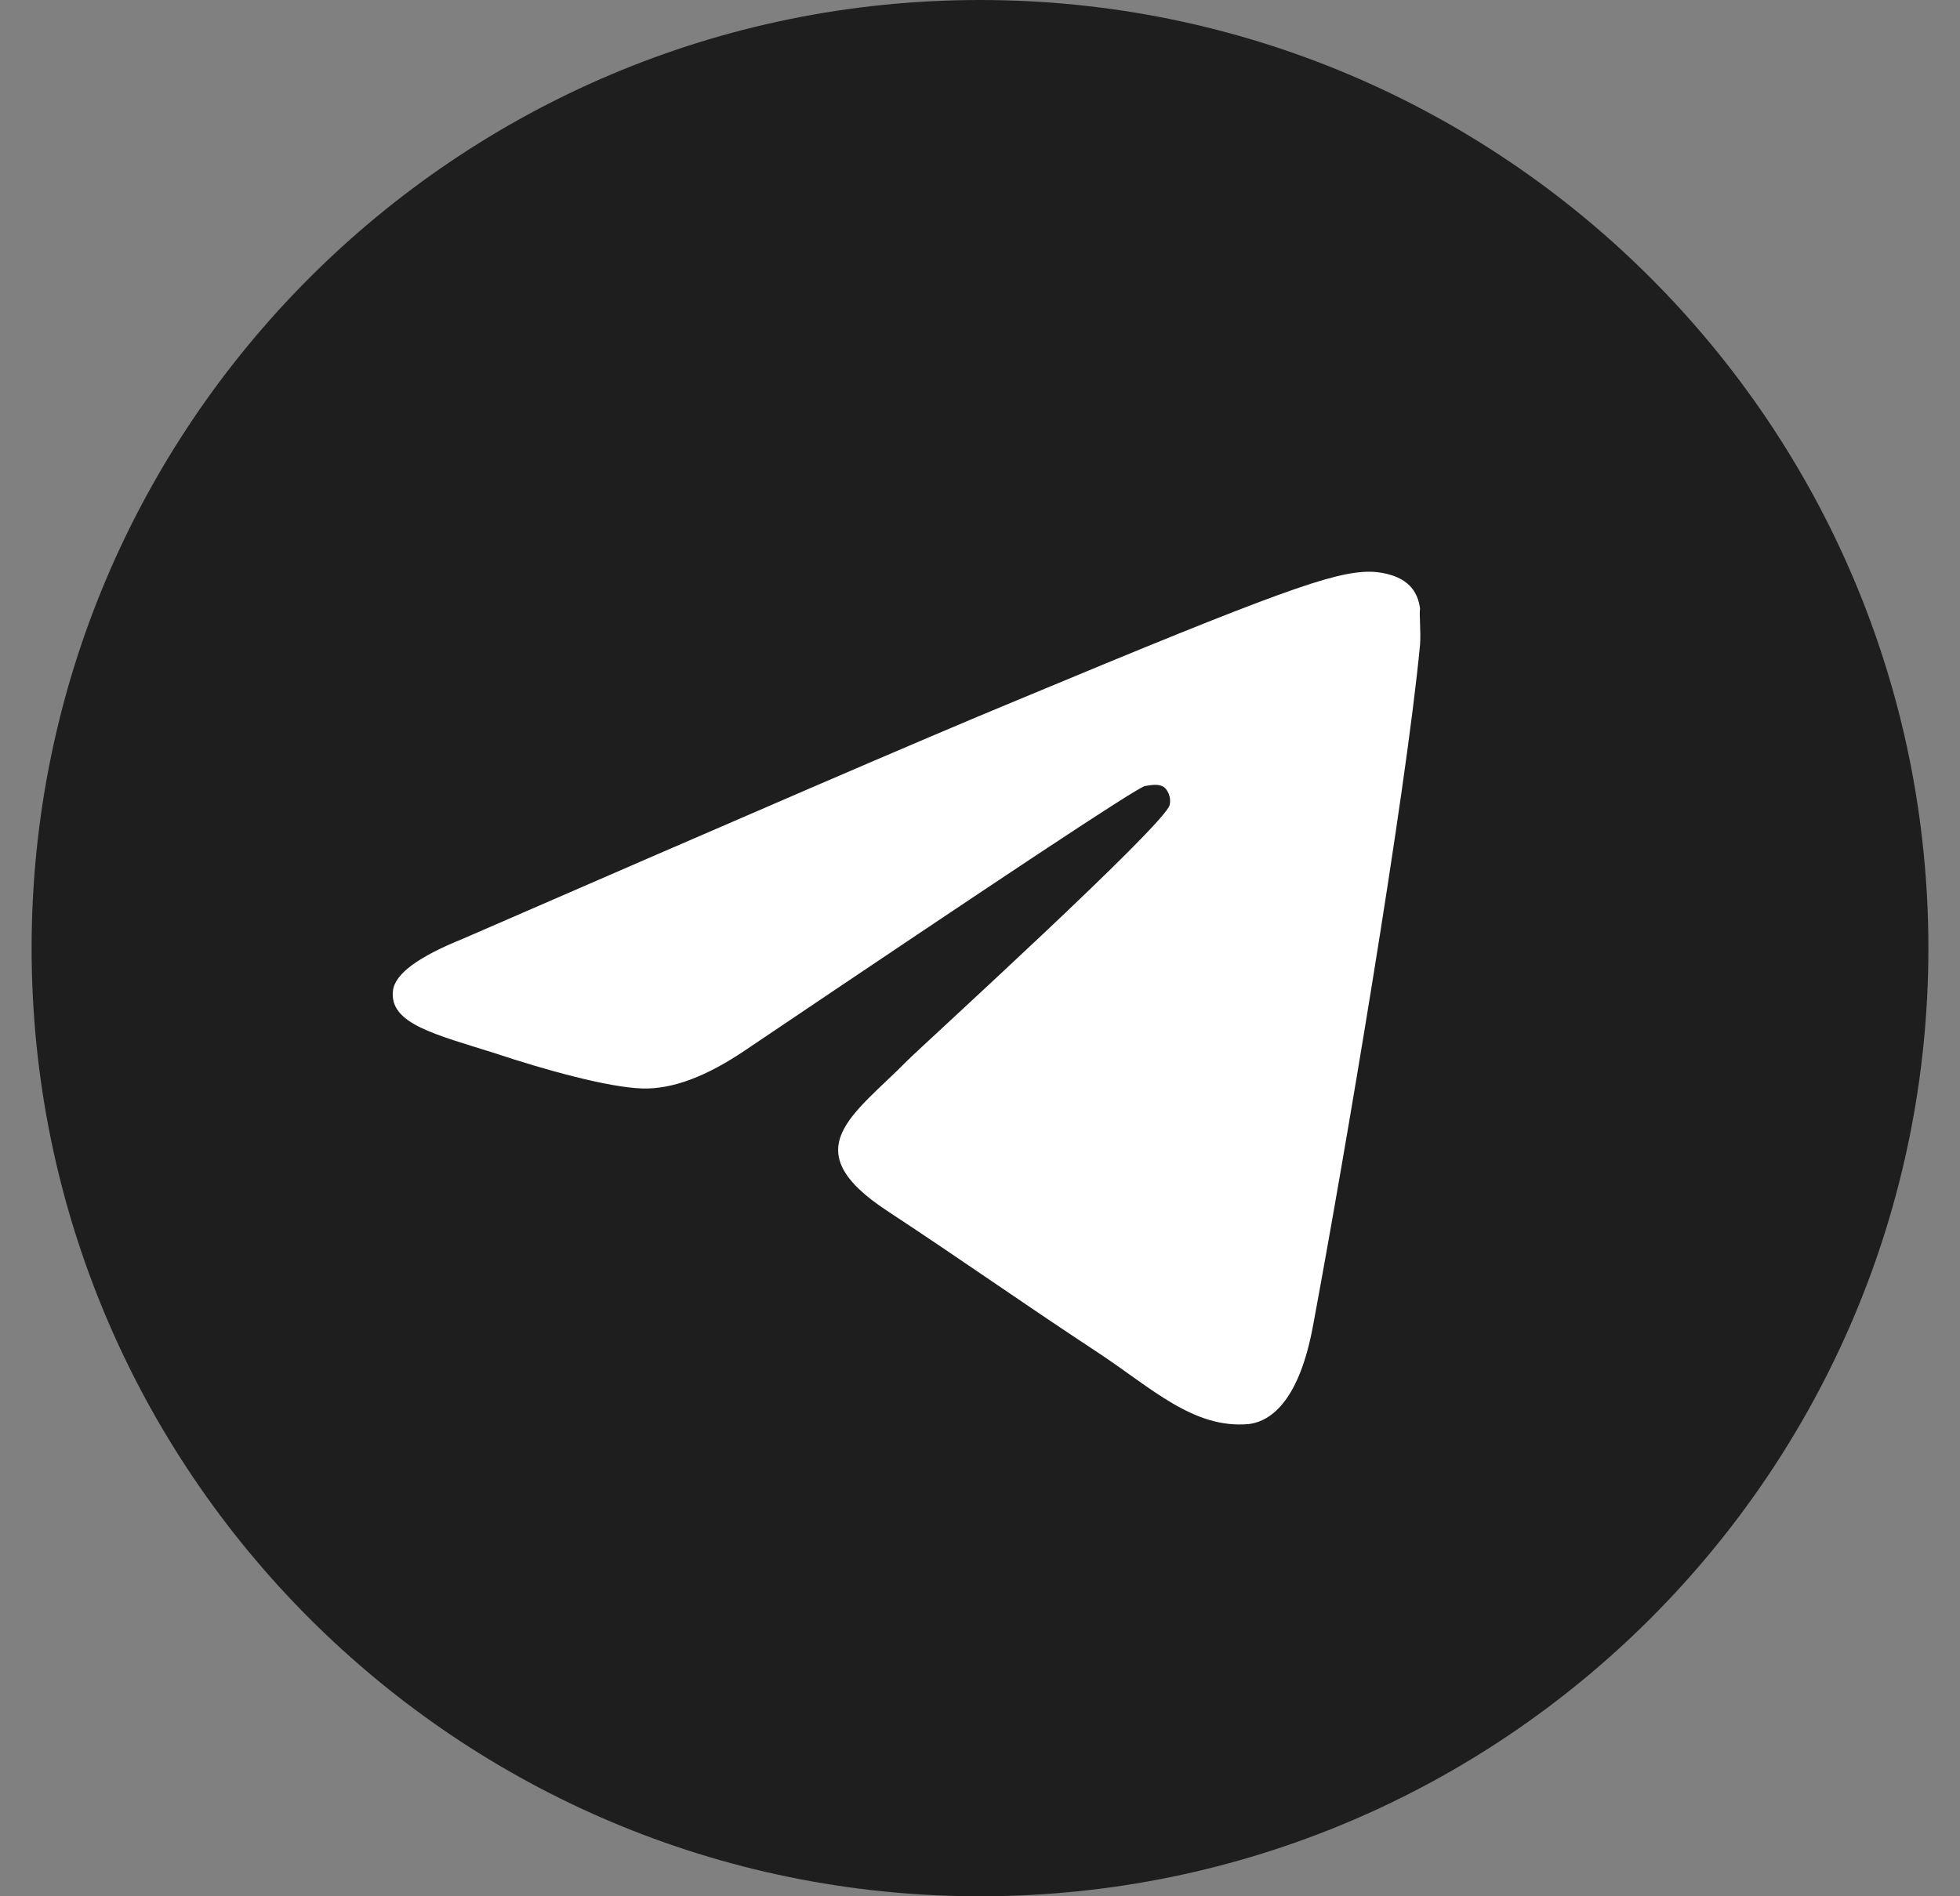
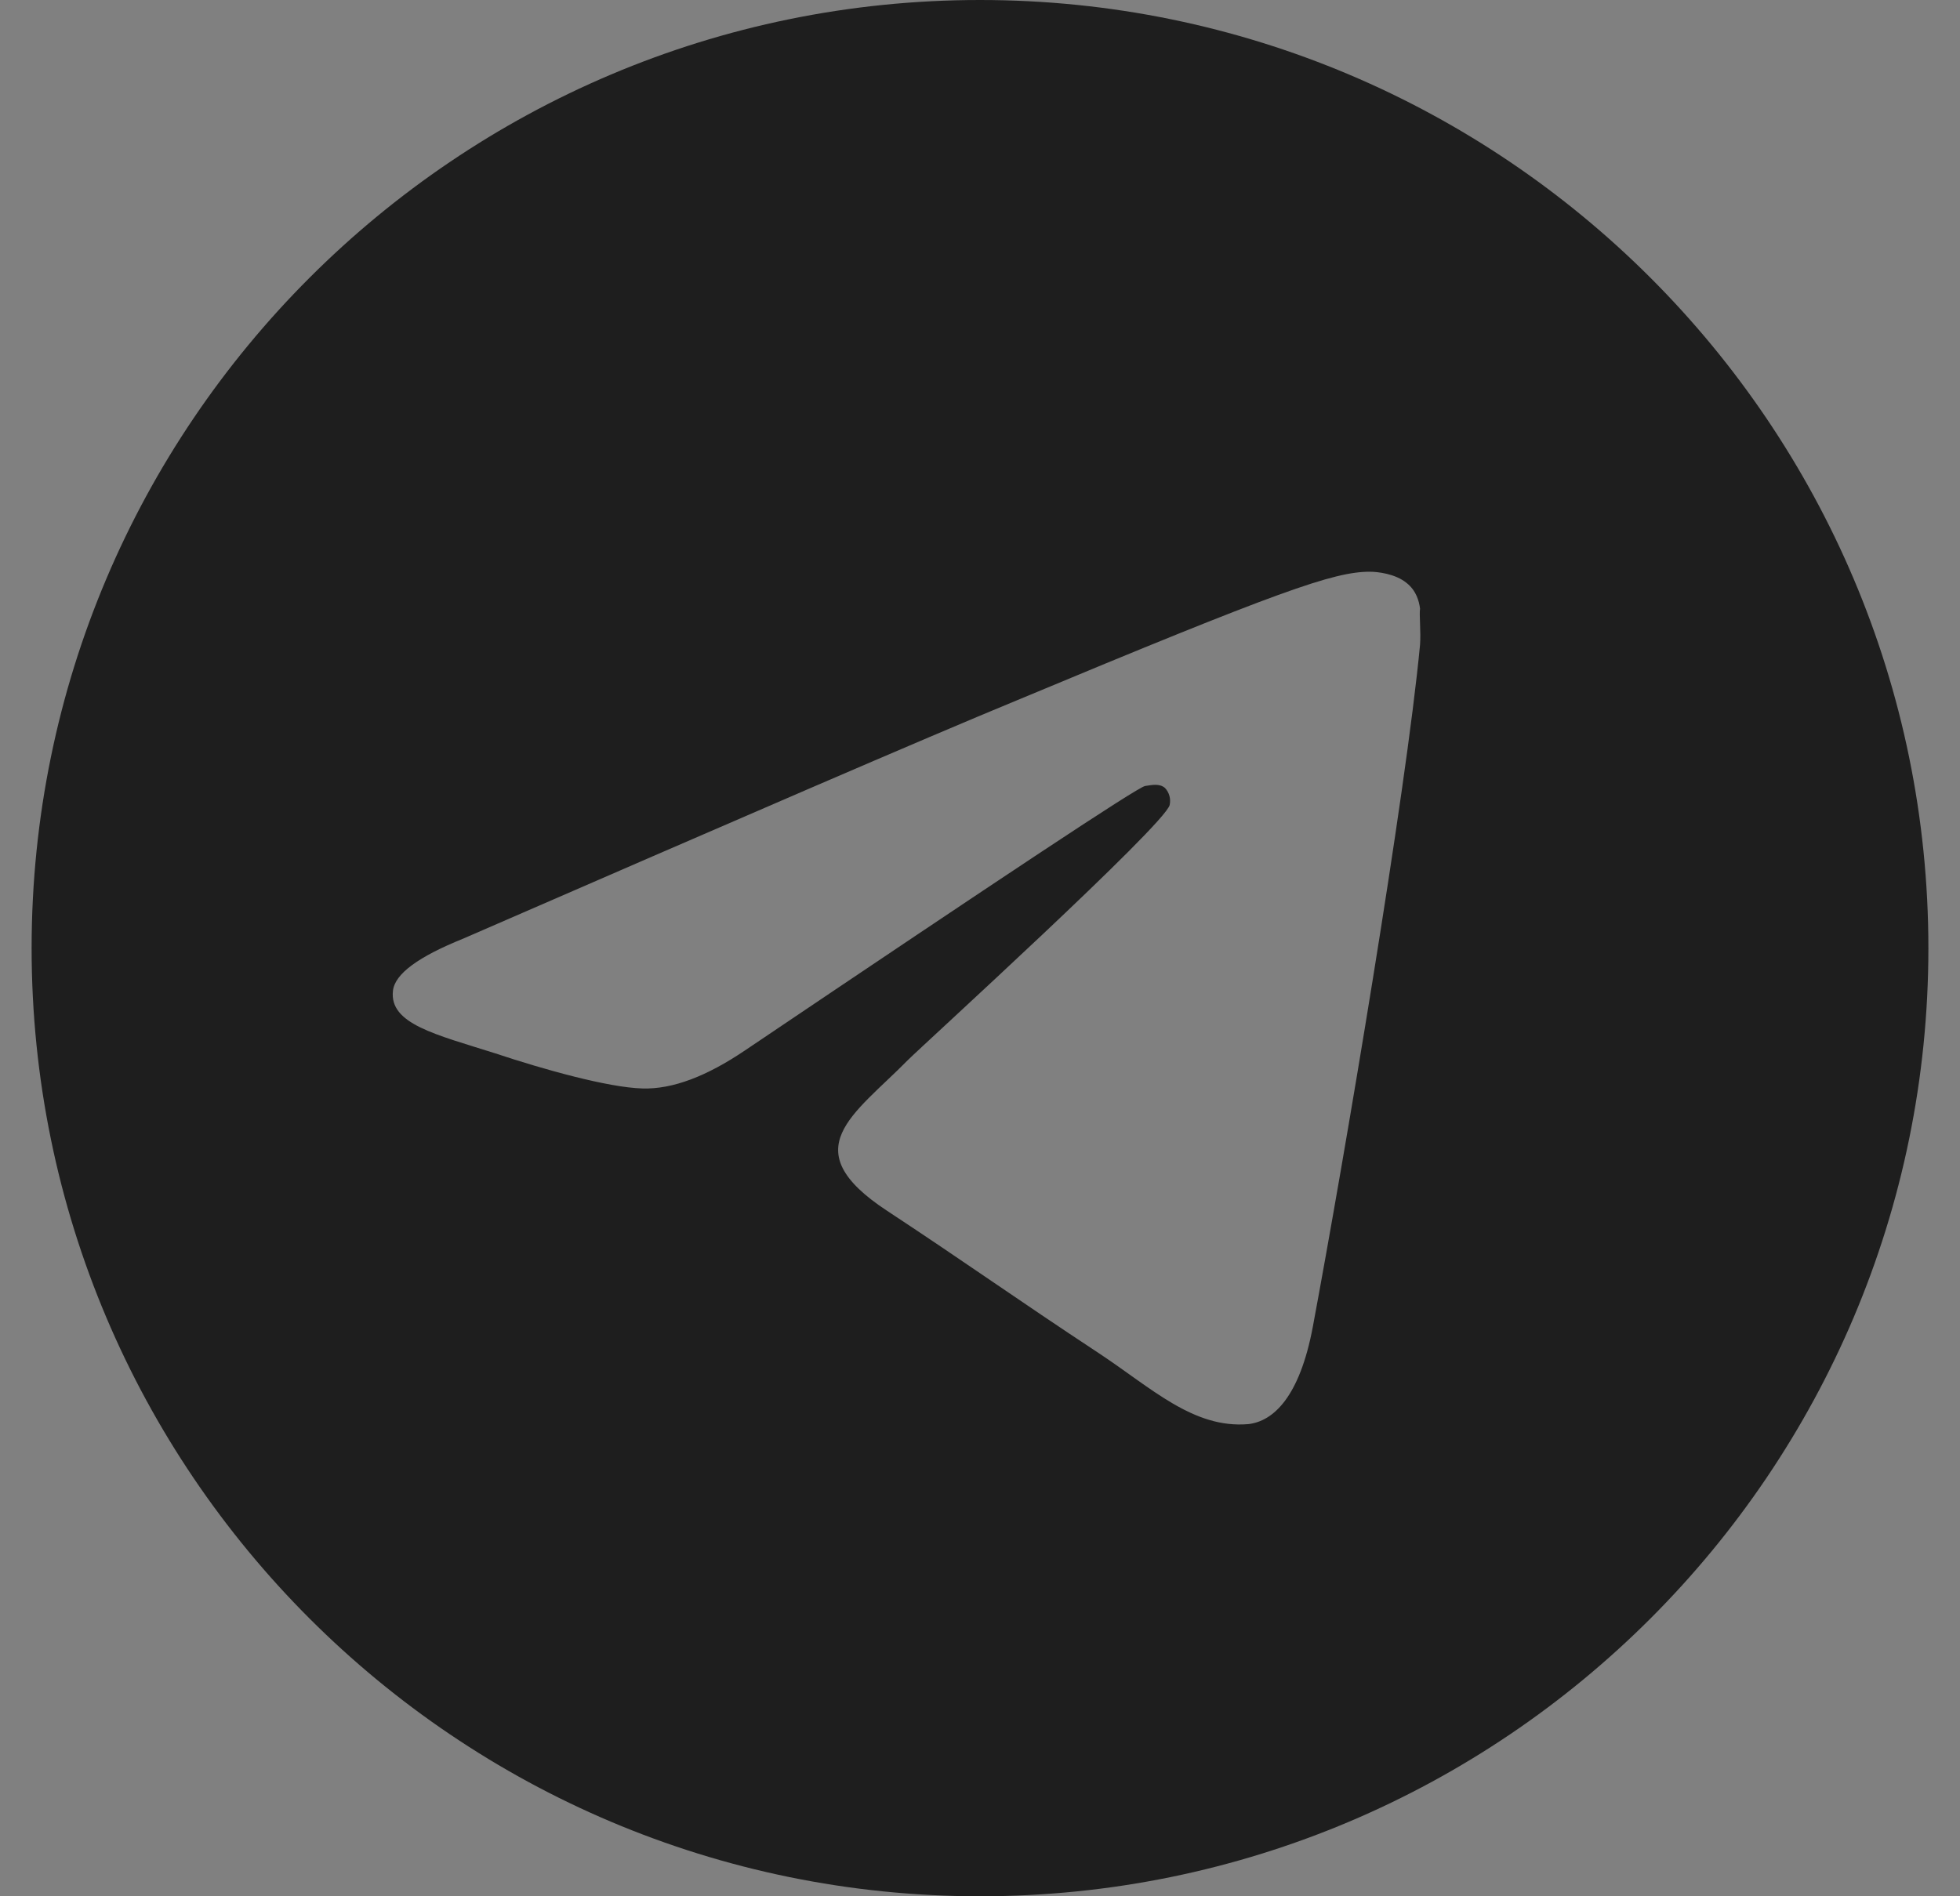
<svg xmlns="http://www.w3.org/2000/svg" width="31" height="30" viewBox="0 0 31 30" fill="none">
  <rect x="0" y="0" width="31" height="30" fill="#808080" stroke="none" />
-   <path d="M27 15.542C27 21.894 21.851 27.042 15.5 27.042C9.149 27.042 4 21.894 4 15.542C4 9.191 9.149 4.042 15.5 4.042C21.851 4.042 27 9.191 27 15.542Z" fill="white" />
  <path d="M15.5 0C7.22 0 0.5 6.72 0.5 15C0.5 23.28 7.22 30 15.5 30C23.78 30 30.5 23.28 30.5 15C30.5 6.72 23.78 0 15.5 0ZM22.46 10.2C22.235 12.57 21.26 18.33 20.765 20.985C20.555 22.11 20.135 22.485 19.745 22.53C18.875 22.605 18.215 21.96 17.375 21.405C16.055 20.535 15.305 19.995 14.03 19.155C12.545 18.18 13.505 17.64 14.36 16.77C14.585 16.545 18.425 13.05 18.5 12.735C18.51 12.687 18.509 12.638 18.496 12.591C18.483 12.544 18.459 12.501 18.425 12.465C18.335 12.39 18.215 12.42 18.11 12.435C17.975 12.465 15.875 13.86 11.78 16.62C11.18 17.025 10.64 17.235 10.16 17.22C9.62 17.205 8.6 16.92 7.835 16.665C6.89 16.365 6.155 16.2 6.215 15.675C6.245 15.405 6.62 15.135 7.325 14.85C11.705 12.945 14.615 11.685 16.07 11.085C20.24 9.345 21.095 9.045 21.665 9.045C21.785 9.045 22.07 9.075 22.25 9.225C22.4 9.345 22.445 9.51 22.46 9.63C22.445 9.72 22.475 9.99 22.46 10.2Z" fill="#1E1E1E" />
</svg>